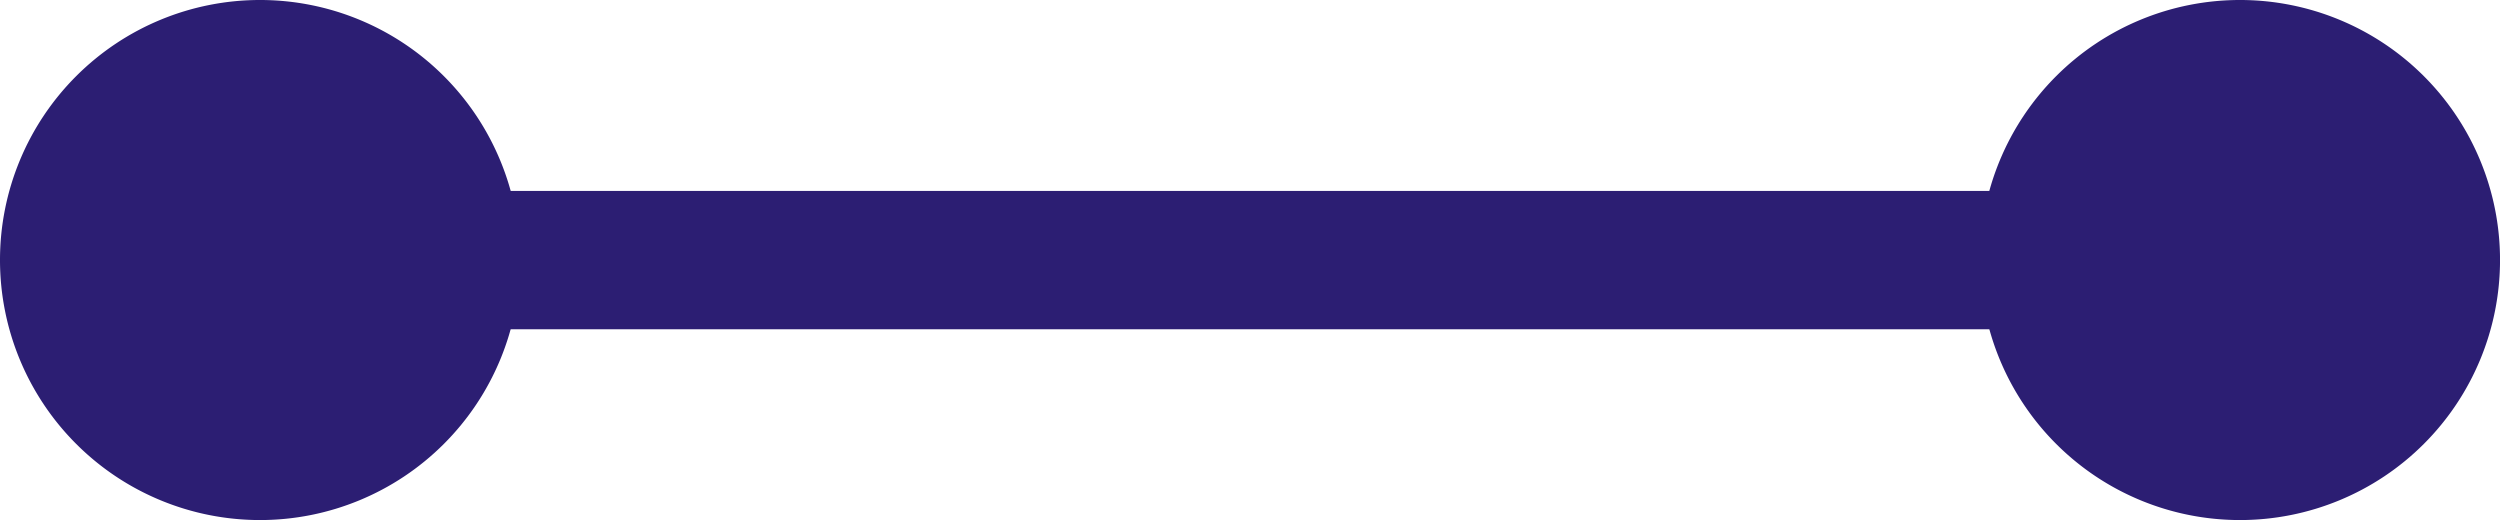
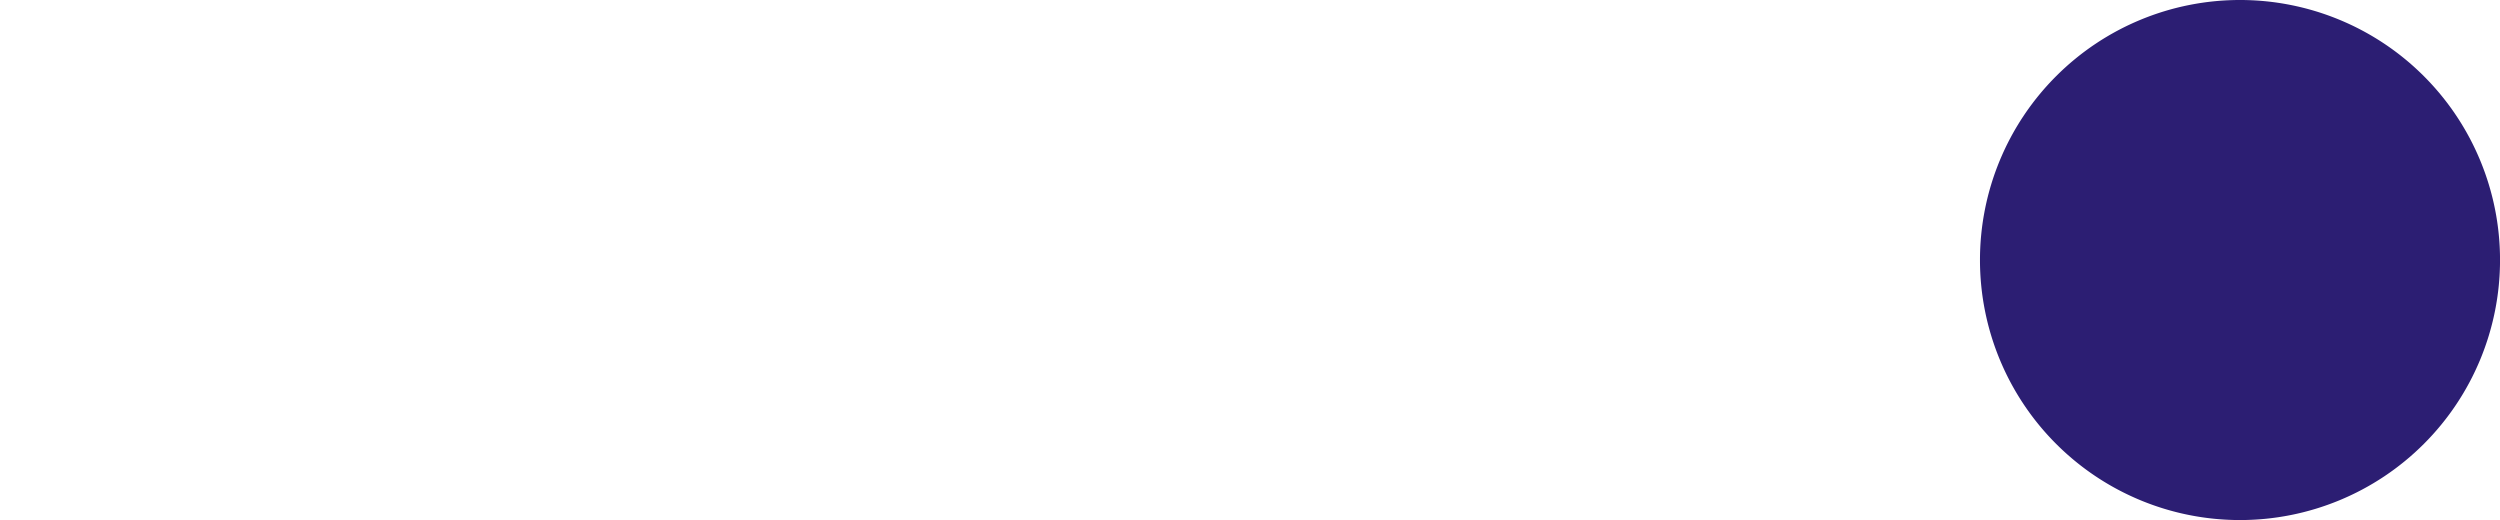
<svg xmlns="http://www.w3.org/2000/svg" width="88.174" height="18.342" viewBox="0 0 88.174 18.342">
  <g id="Group_128858" data-name="Group 128858" transform="translate(-383.451 -9060.94)">
-     <path id="Path_137861" data-name="Path 137861" d="M172.513,175.962H101.765a2.44,2.44,0,0,1,0-4.88h70.748a2.44,2.44,0,0,1,0,4.88" transform="translate(290.399 8896.592)" fill="#2C1E73" />
    <path id="Path_137862" data-name="Path 137862" d="M132.642,168.524a9.171,9.171,0,1,1-9.171,9.171,9.171,9.171,0,0,1,9.171-9.171" transform="translate(329.813 8892.416)" fill="#2C1E73" />
-     <path id="Path_137863" data-name="Path 137863" d="M106.113,168.524a9.171,9.171,0,1,0,9.171,9.171,9.171,9.171,0,0,0-9.171-9.171" transform="translate(286.509 8892.416)" fill="#2C1E73" />
  </g>
</svg>